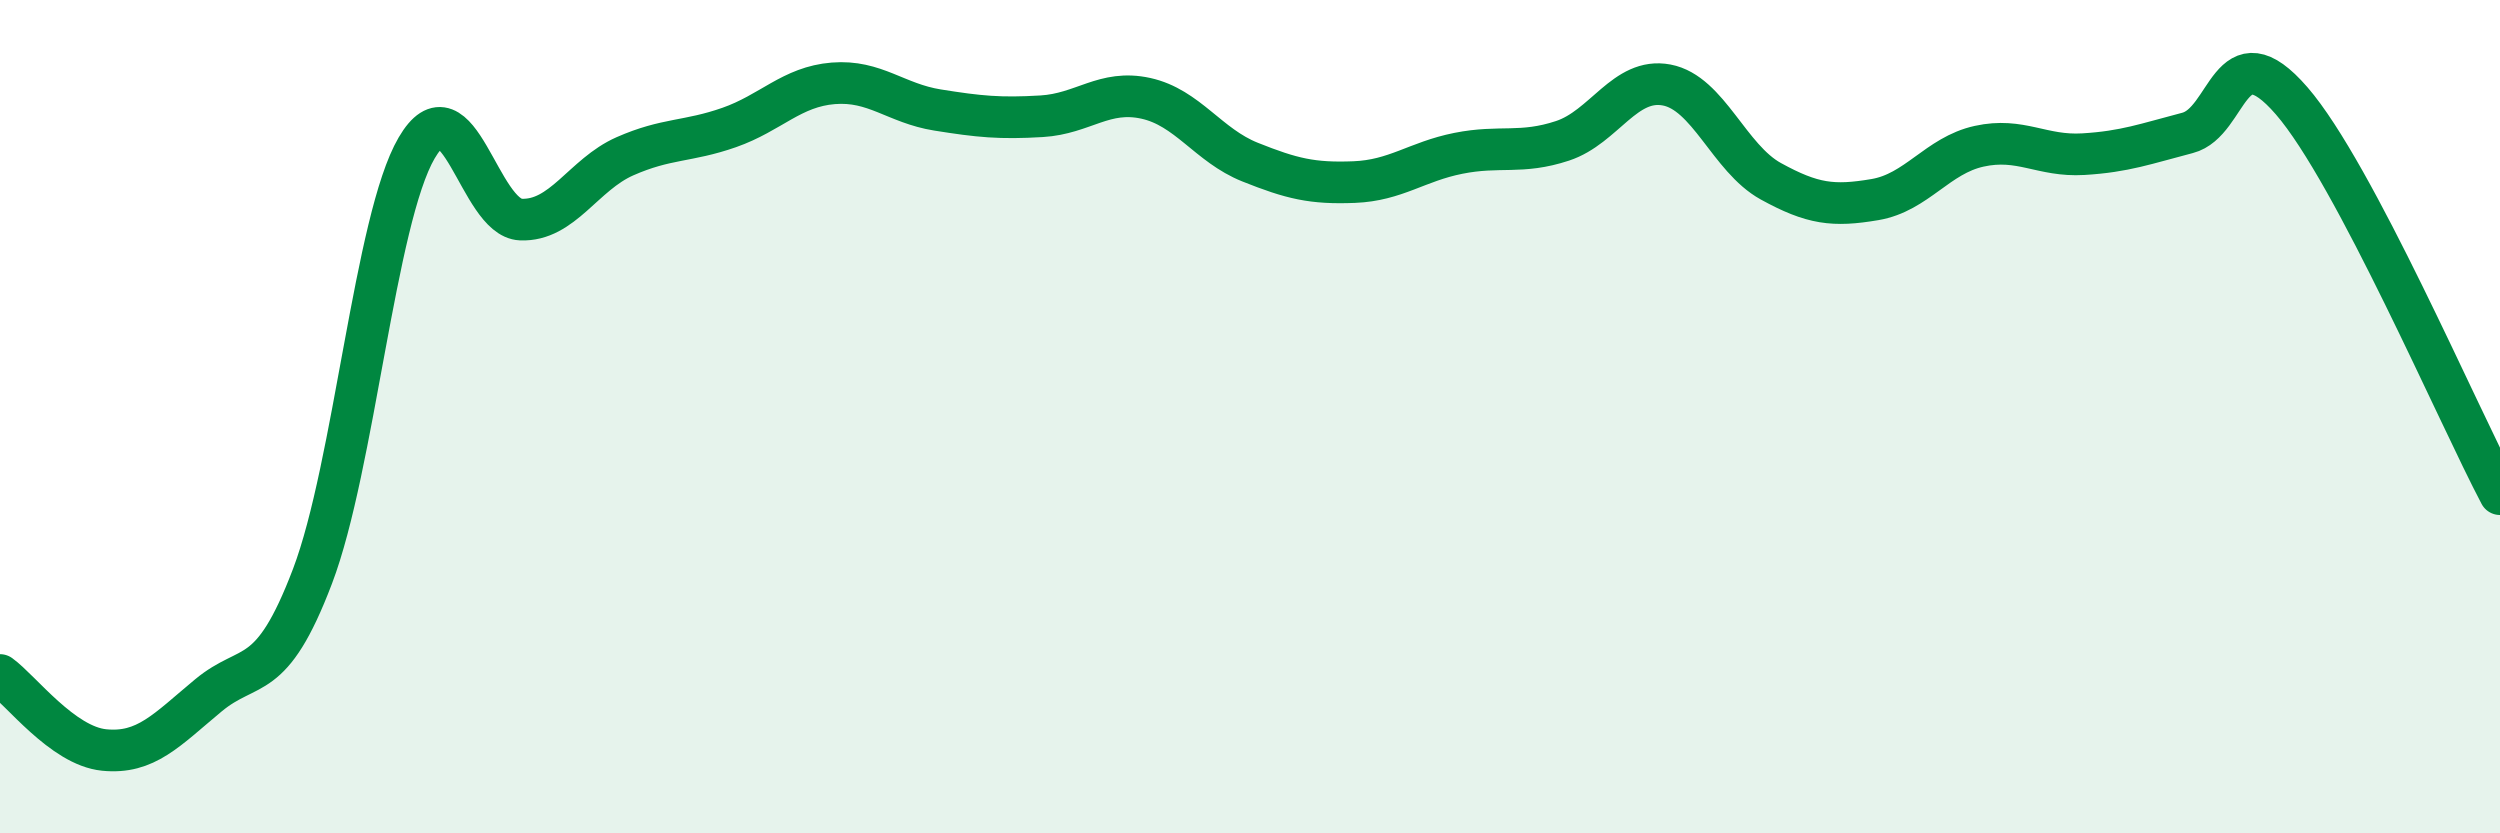
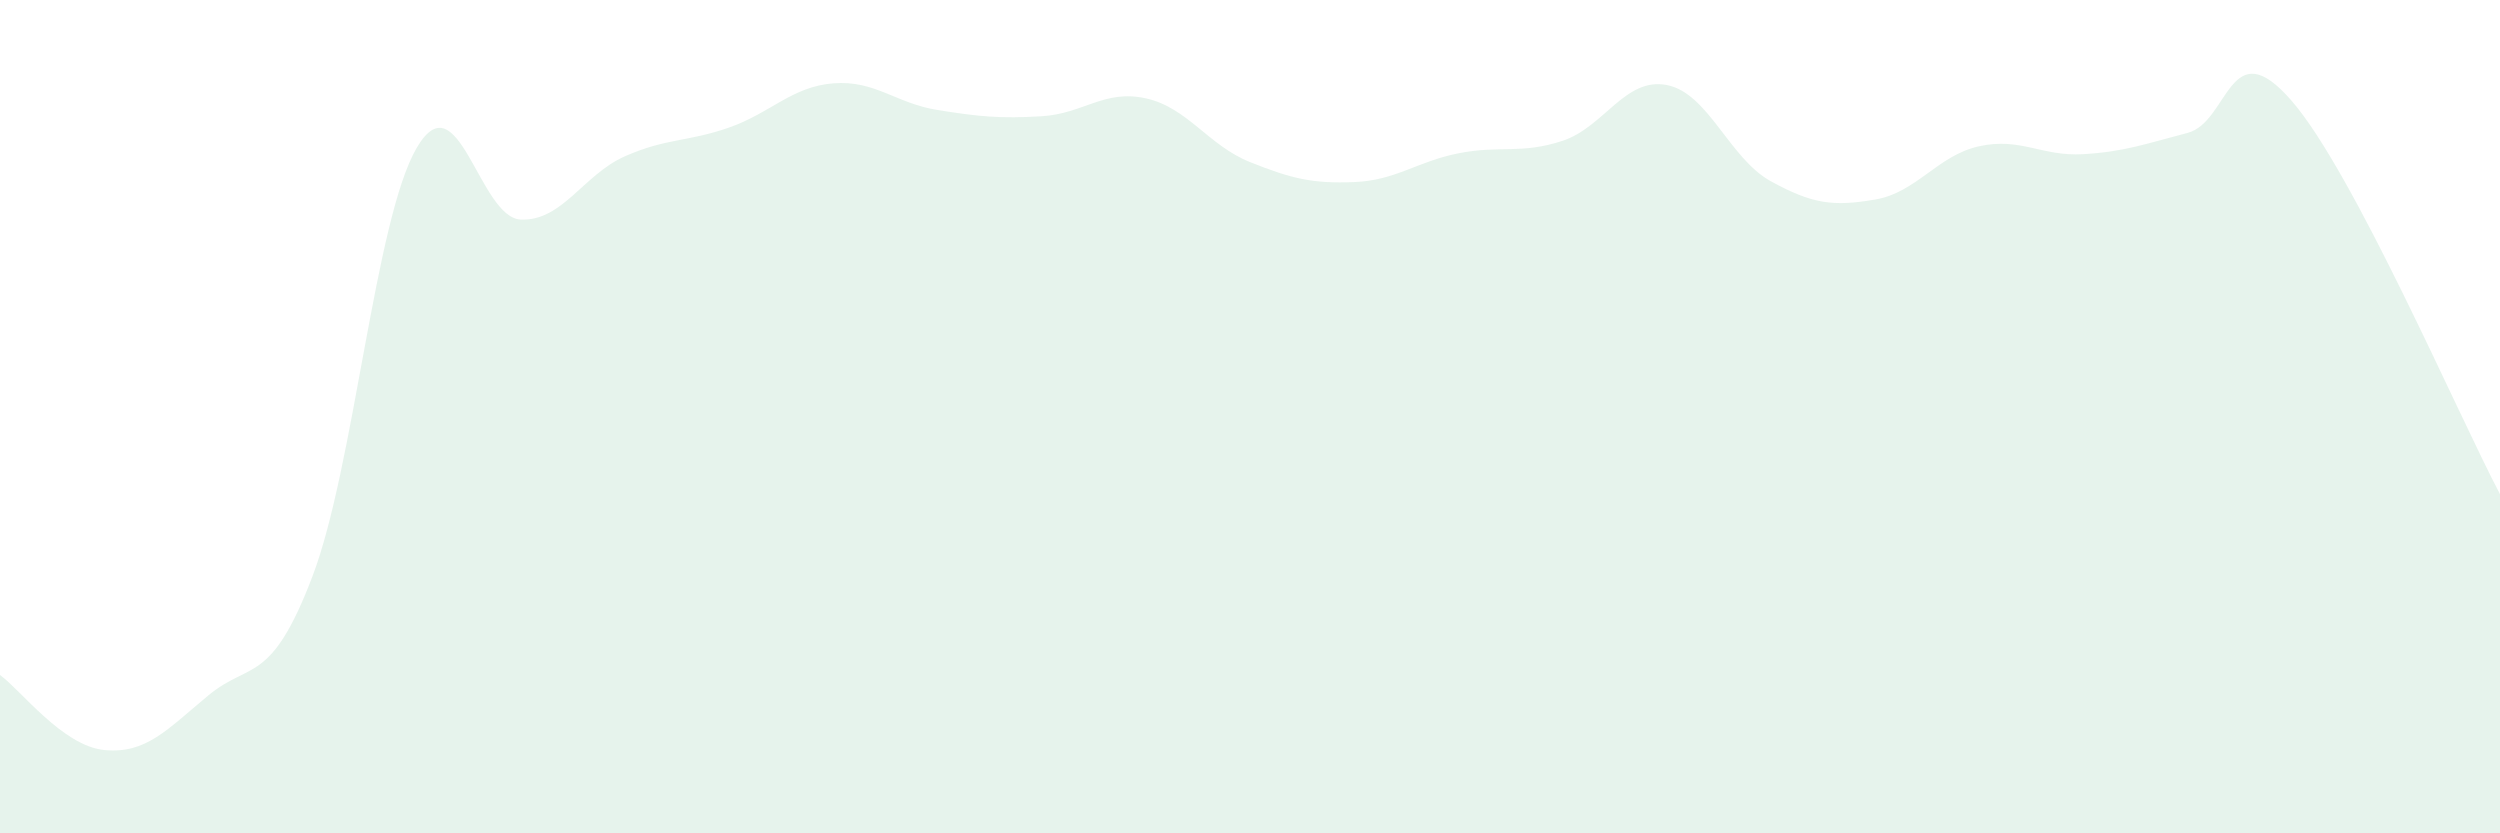
<svg xmlns="http://www.w3.org/2000/svg" width="60" height="20" viewBox="0 0 60 20">
  <path d="M 0,16.2 C 0.5,16.56 1.5,17.9 2.5,18 C 3.5,18.1 4,17.52 5,16.69 C 6,15.86 6.5,16.46 7.5,13.83 C 8.5,11.2 9,5.26 10,3.55 C 11,1.84 11.5,5.23 12.5,5.27 C 13.5,5.31 14,4.19 15,3.75 C 16,3.31 16.5,3.41 17.5,3.06 C 18.5,2.71 19,2.08 20,2 C 21,1.92 21.5,2.48 22.5,2.64 C 23.5,2.8 24,2.85 25,2.79 C 26,2.73 26.5,2.14 27.5,2.36 C 28.5,2.58 29,3.49 30,3.89 C 31,4.29 31.5,4.41 32.5,4.37 C 33.5,4.33 34,3.88 35,3.68 C 36,3.48 36.5,3.71 37.5,3.38 C 38.5,3.05 39,1.85 40,2.04 C 41,2.23 41.5,3.8 42.5,4.35 C 43.5,4.9 44,4.96 45,4.79 C 46,4.62 46.5,3.73 47.5,3.51 C 48.5,3.29 49,3.76 50,3.7 C 51,3.64 51.5,3.45 52.5,3.19 C 53.5,2.93 53.5,0.69 55,2.42 C 56.5,4.15 59,9.97 60,11.86L60 20L0 20Z" fill="#008740" opacity="0.1" stroke-linecap="round" stroke-linejoin="round" />
-   <path d="M 0,16.2 C 0.5,16.56 1.5,17.9 2.5,18 C 3.5,18.1 4,17.52 5,16.69 C 6,15.86 6.5,16.46 7.5,13.83 C 8.5,11.2 9,5.26 10,3.55 C 11,1.84 11.5,5.23 12.5,5.27 C 13.5,5.31 14,4.19 15,3.75 C 16,3.31 16.5,3.41 17.5,3.06 C 18.5,2.71 19,2.08 20,2 C 21,1.92 21.5,2.48 22.5,2.64 C 23.5,2.8 24,2.85 25,2.79 C 26,2.73 26.5,2.14 27.5,2.36 C 28.5,2.58 29,3.49 30,3.89 C 31,4.29 31.5,4.41 32.5,4.37 C 33.5,4.33 34,3.88 35,3.68 C 36,3.48 36.5,3.71 37.5,3.38 C 38.5,3.05 39,1.85 40,2.04 C 41,2.23 41.5,3.8 42.5,4.35 C 43.5,4.9 44,4.96 45,4.79 C 46,4.62 46.5,3.73 47.5,3.51 C 48.5,3.29 49,3.76 50,3.7 C 51,3.64 51.5,3.45 52.5,3.19 C 53.5,2.93 53.5,0.69 55,2.42 C 56.5,4.15 59,9.97 60,11.86" stroke="#008740" stroke-width="1" fill="none" stroke-linecap="round" stroke-linejoin="round" />
</svg>